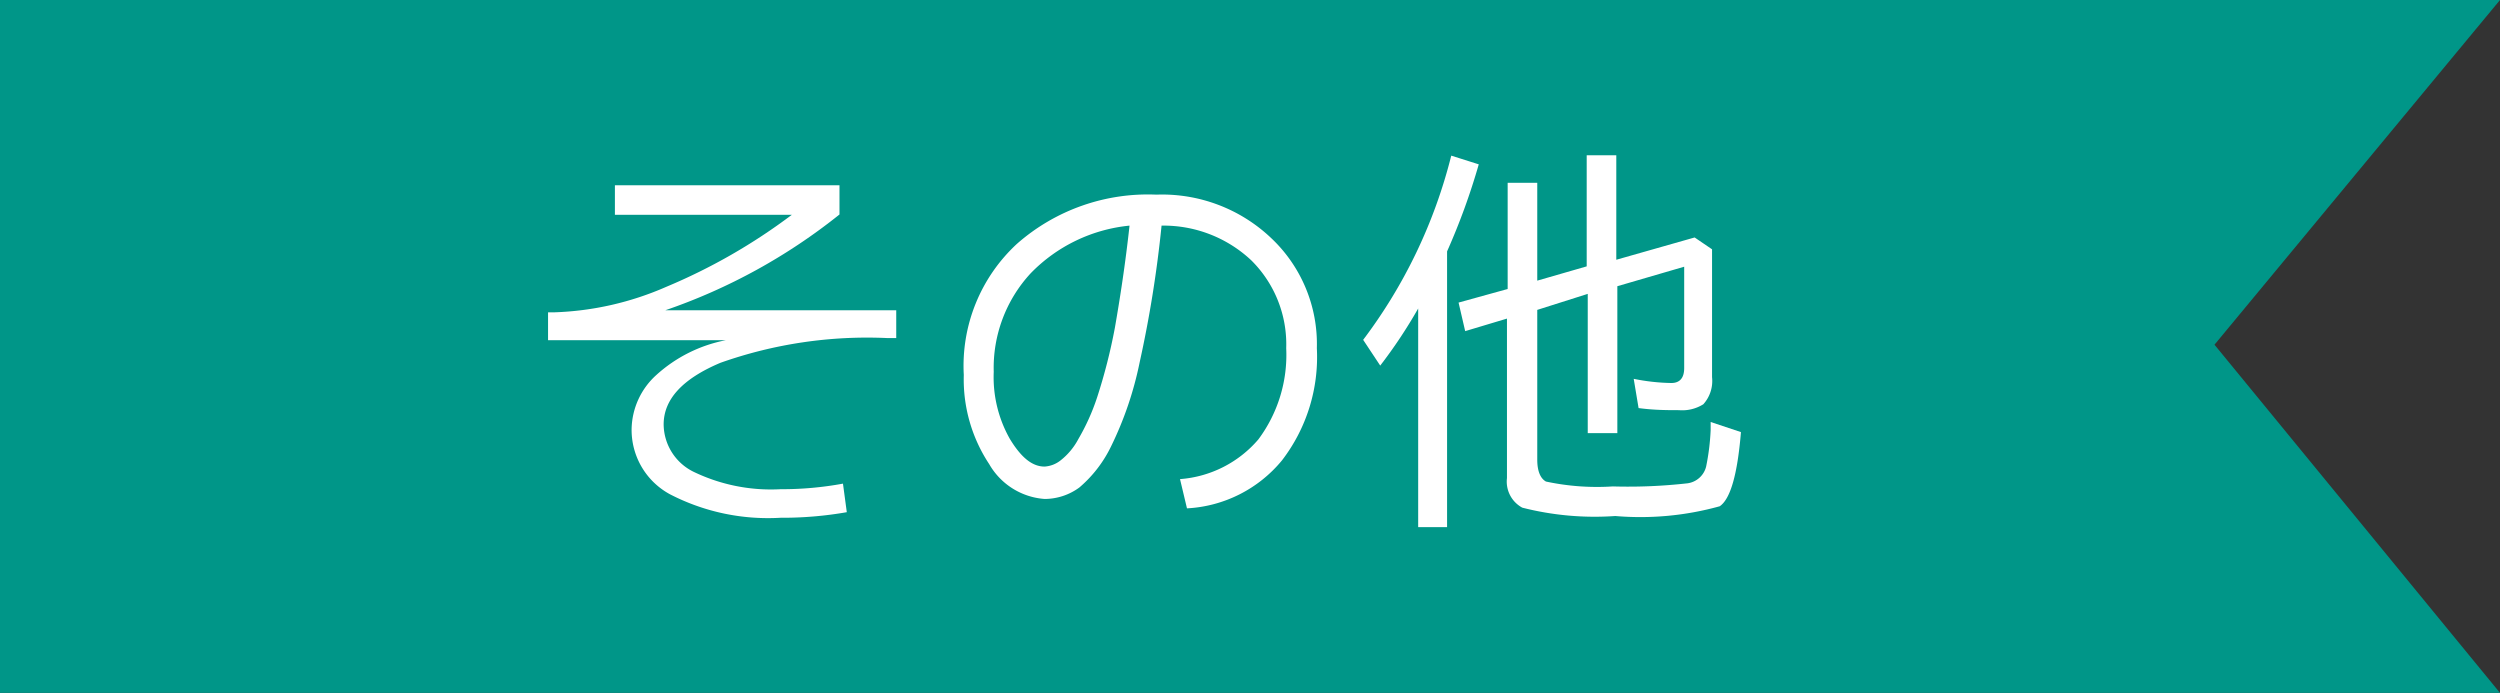
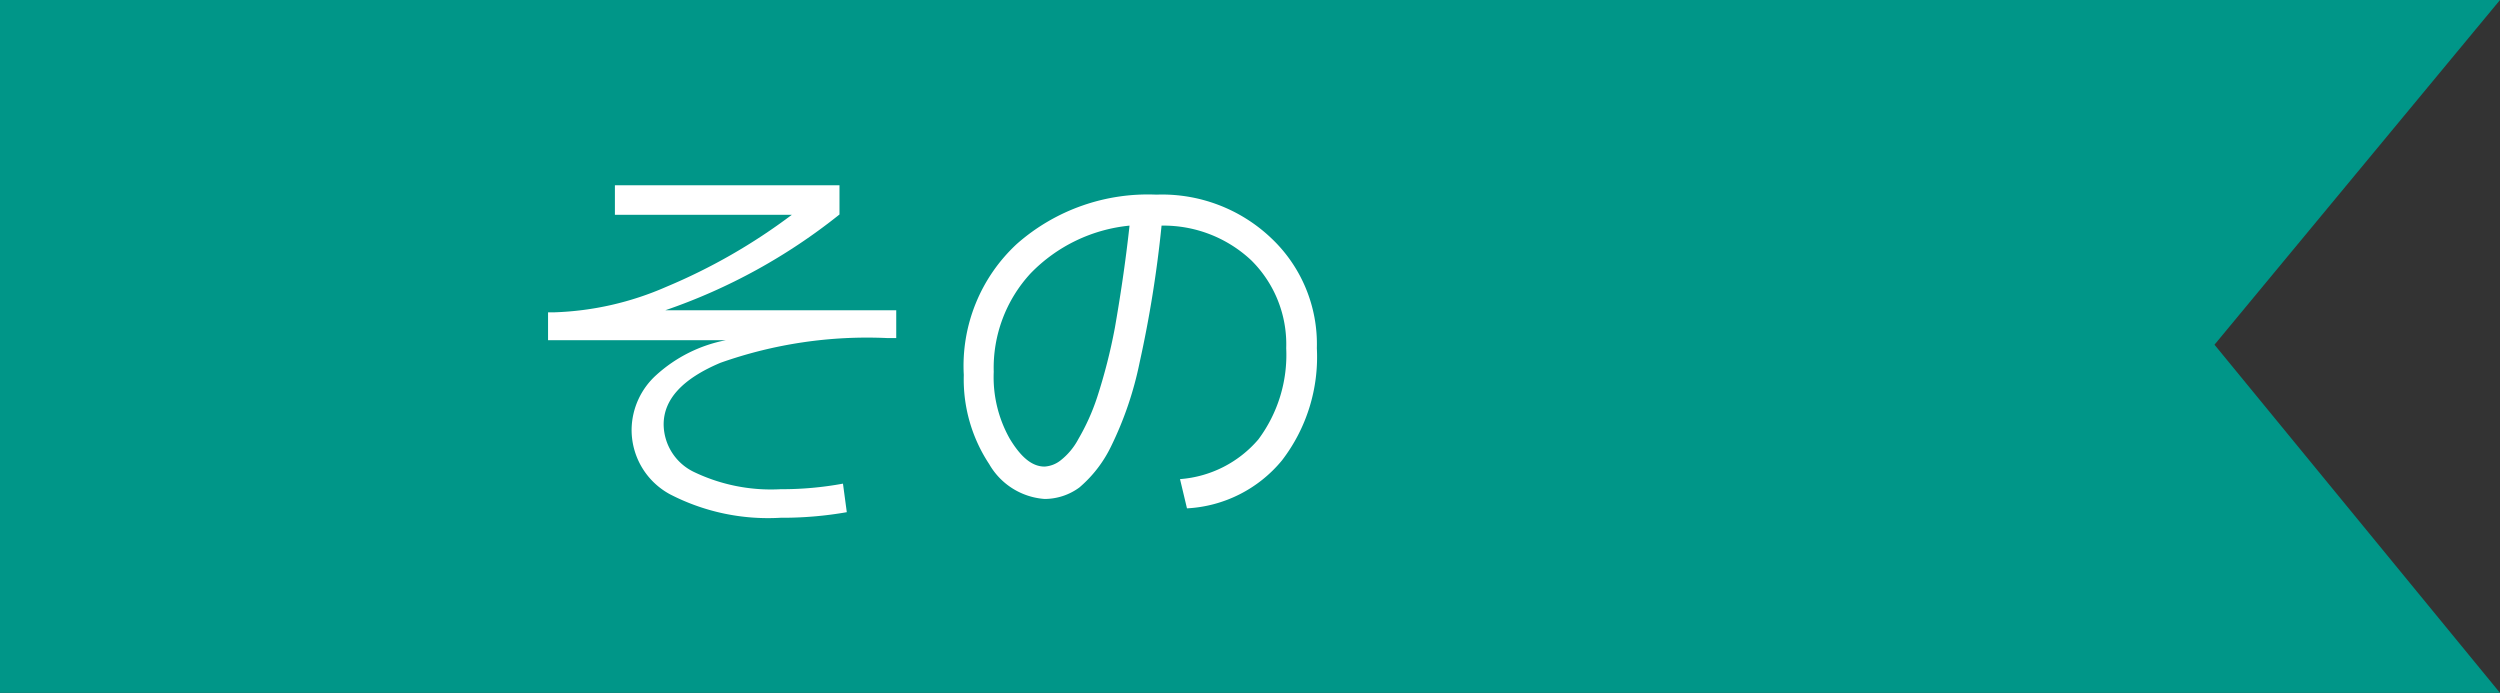
<svg xmlns="http://www.w3.org/2000/svg" viewBox="0 0 71.8 19.9">
  <rect x="0" y="0" width="71.8" height="19.9" fill="#333333" stroke="none" />
  <defs>
    <style>.a{fill:#009688;}.b{fill:#fff;}</style>
  </defs>
  <polygon class="a" points="71.8 19.9 0 19.9 0 0 71.8 0 63.6 9.9 71.8 19.9" />
  <path class="b" d="M17.66,5.32h6.45v.84a16.63,16.63,0,0,1-5,2.75h6.63v.8H25.5a12.62,12.62,0,0,0-4.81.71c-1.09.46-1.63,1.05-1.63,1.77a1.53,1.53,0,0,0,.86,1.36,5.11,5.11,0,0,0,2.5.5,9.68,9.68,0,0,0,1.79-.16l.11.82a10.67,10.67,0,0,1-1.9.16,6.13,6.13,0,0,1-3.17-.67,2.1,2.1,0,0,1-1.11-1.89,2.14,2.14,0,0,1,.71-1.54,4.14,4.14,0,0,1,2-1v0H15.74v-.8h.18a8.7,8.7,0,0,0,3.21-.73,16.68,16.68,0,0,0,3.61-2.07H17.66Z" />
  <path class="b" d="M33.89,13.76a3.28,3.28,0,0,0,2.25-1.14,4.06,4.06,0,0,0,.8-2.62,3.39,3.39,0,0,0-1-2.52,3.68,3.68,0,0,0-2.58-1,33.85,33.85,0,0,1-.63,3.93,10,10,0,0,1-.83,2.43A3.61,3.61,0,0,1,31,14a1.69,1.69,0,0,1-1,.33,2,2,0,0,1-1.59-1,4.41,4.41,0,0,1-.73-2.56A4.77,4.77,0,0,1,29.21,7a5.69,5.69,0,0,1,4-1.41,4.55,4.55,0,0,1,3.29,1.24A4.18,4.18,0,0,1,37.82,10a4.87,4.87,0,0,1-1,3.22,3.79,3.79,0,0,1-2.73,1.38ZM32.44,6.48A4.58,4.58,0,0,0,29.6,7.85a4,4,0,0,0-1.06,2.83A3.6,3.6,0,0,0,29,12.6c.32.53.64.8,1,.8a.82.82,0,0,0,.45-.17,1.92,1.92,0,0,0,.52-.62,6.23,6.23,0,0,0,.54-1.2,16,16,0,0,0,.51-2C32.17,8.55,32.32,7.58,32.44,6.48Z" />
-   <path class="b" d="M41.56,7.22v7.92h-.83V8.86a14.14,14.14,0,0,1-1.09,1.64l-.49-.74a14.69,14.69,0,0,0,2.53-5.29l.79.25A19.06,19.06,0,0,1,41.56,7.22ZM44.15,8.9v4.3c0,.33.09.54.25.63a7,7,0,0,0,1.92.14,15.17,15.17,0,0,0,2.15-.09A.64.64,0,0,0,49,13.4a6.63,6.63,0,0,0,.13-1.05l0-.23.87.29c-.1,1.21-.3,1.92-.61,2.13a8.49,8.49,0,0,1-3,.28,8.41,8.41,0,0,1-2.67-.24.85.85,0,0,1-.44-.85V9.15l-1.2.36-.19-.82L43.3,8.3V5.25h.85V8.06l1.42-.41V4.46h.85v3l2.25-.64.5.34v3.67a1,1,0,0,1-.25.78,1.14,1.14,0,0,1-.7.17c-.32,0-.71,0-1.16-.06l-.14-.84A5.84,5.84,0,0,0,48,11c.24,0,.37-.14.37-.43V7.66l-1.92.56v4.22h-.85v-4Z" />
</svg>